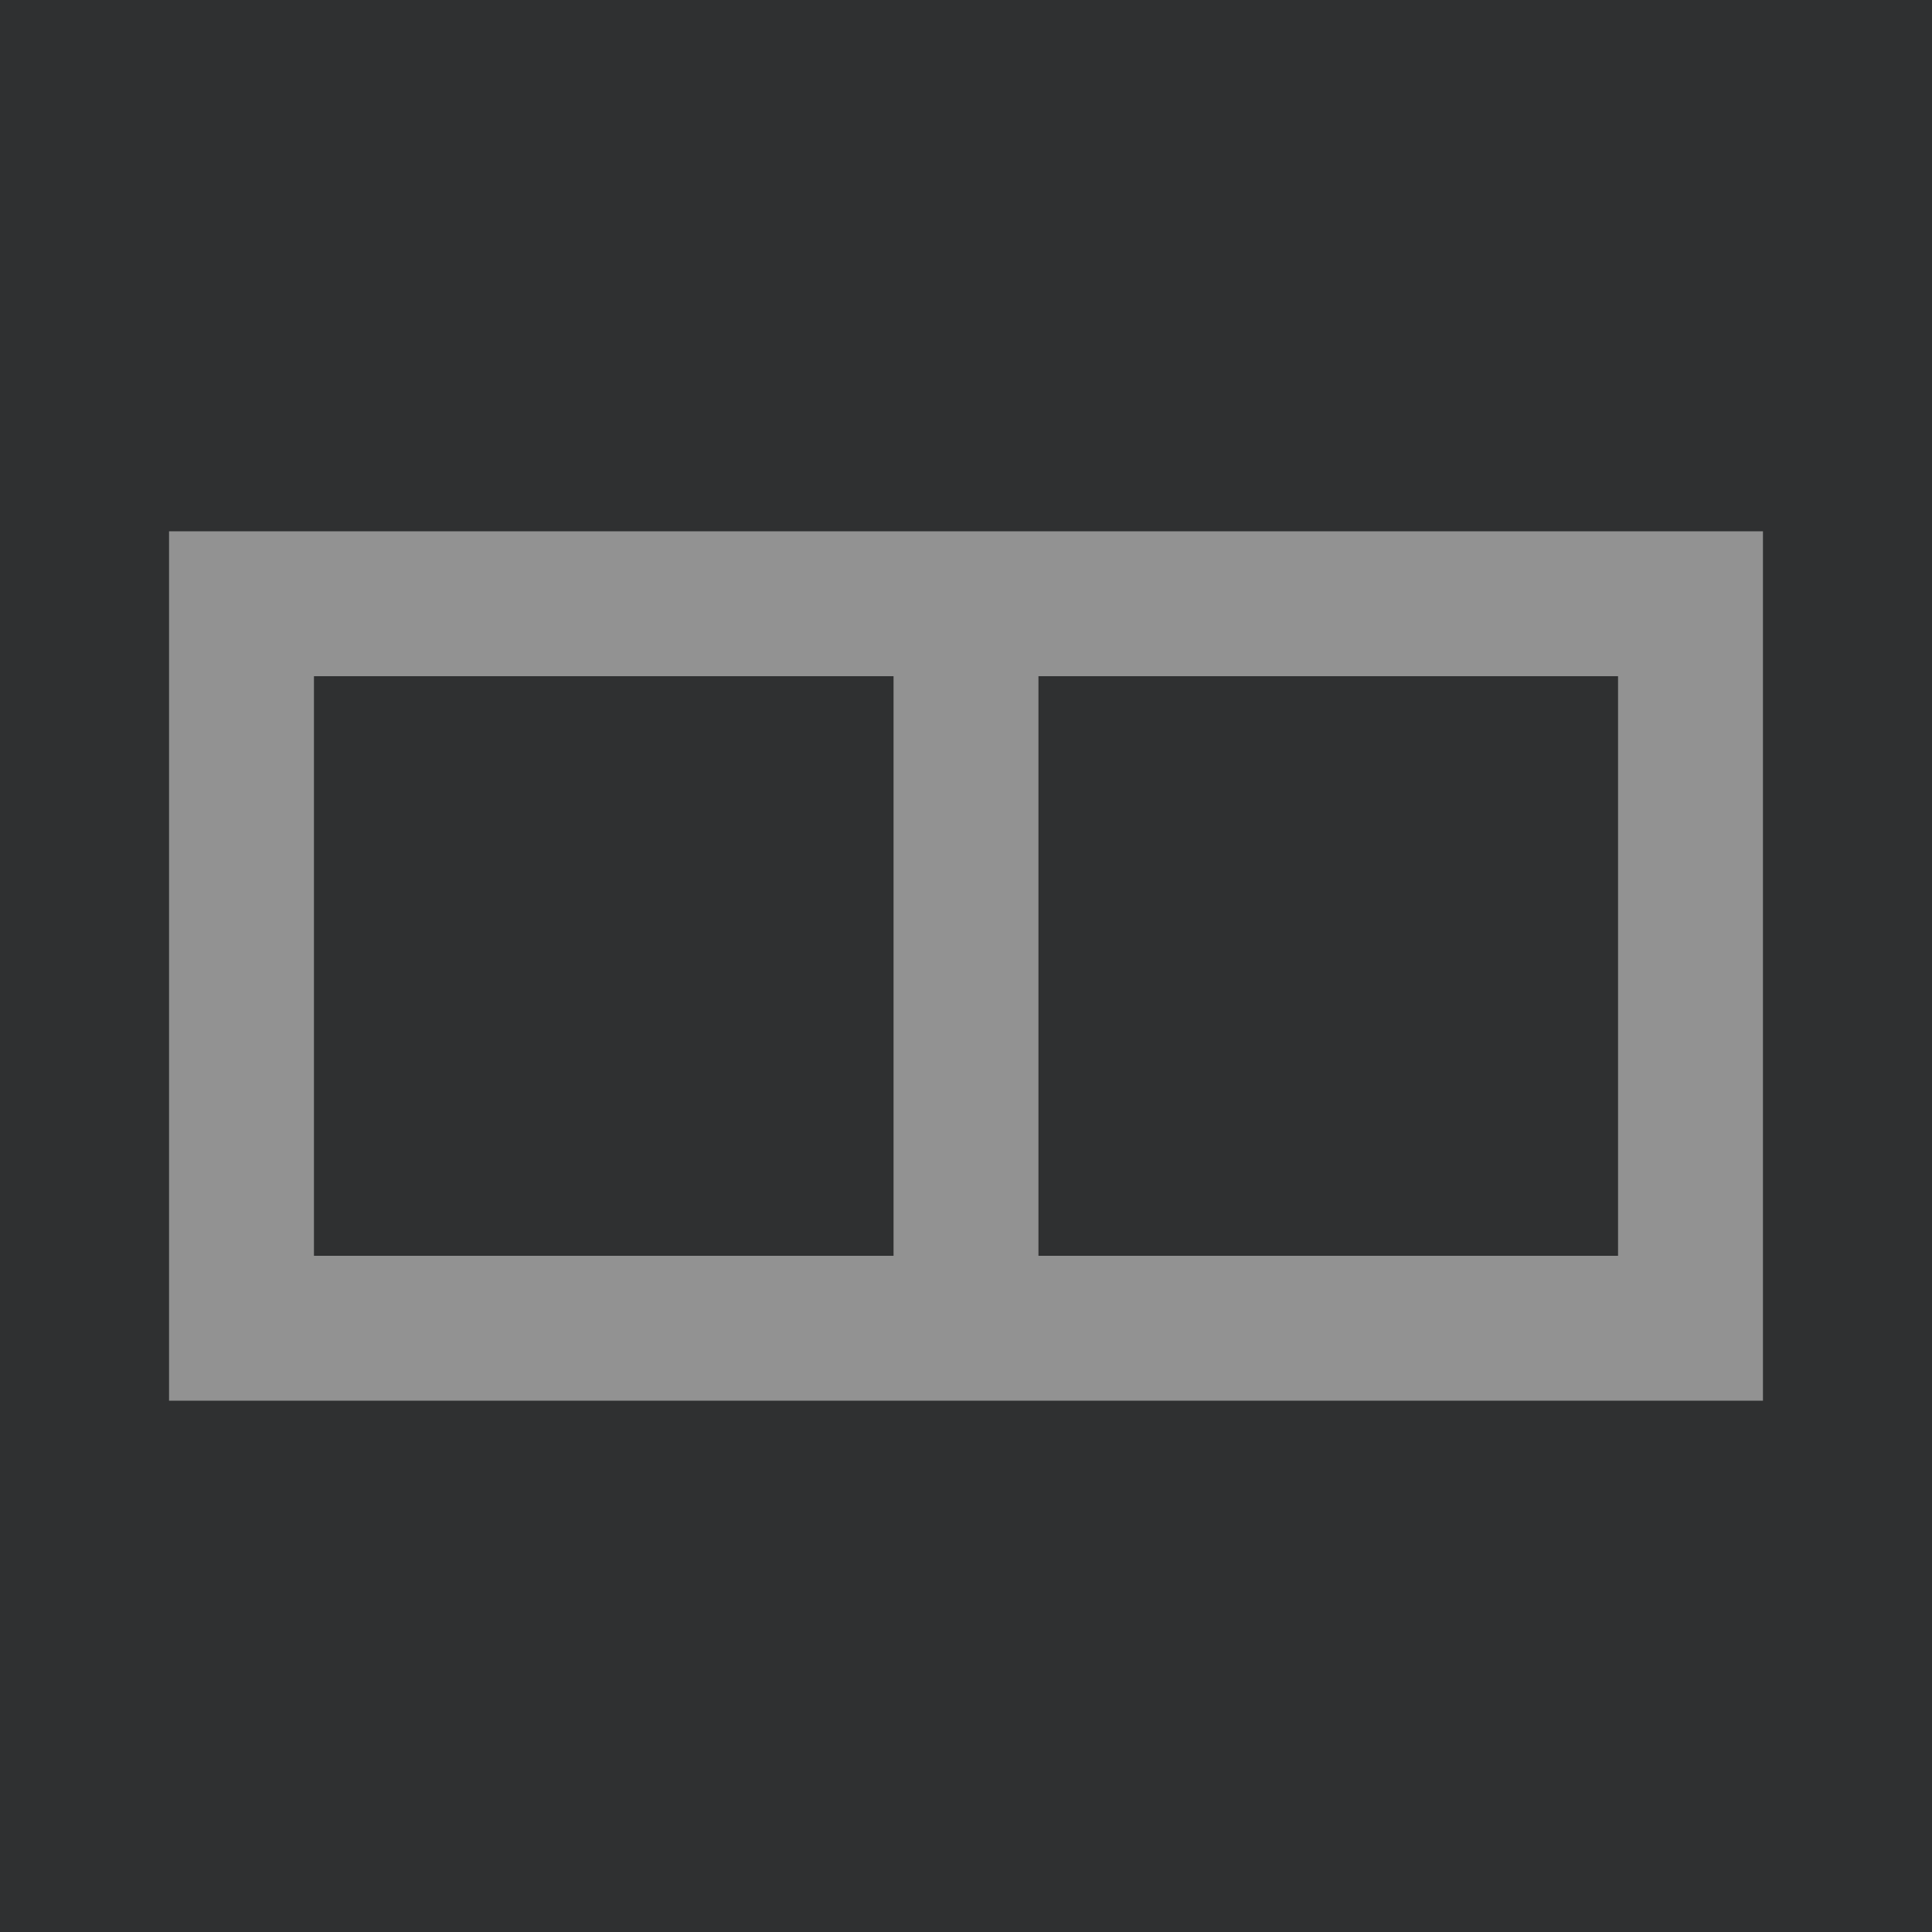
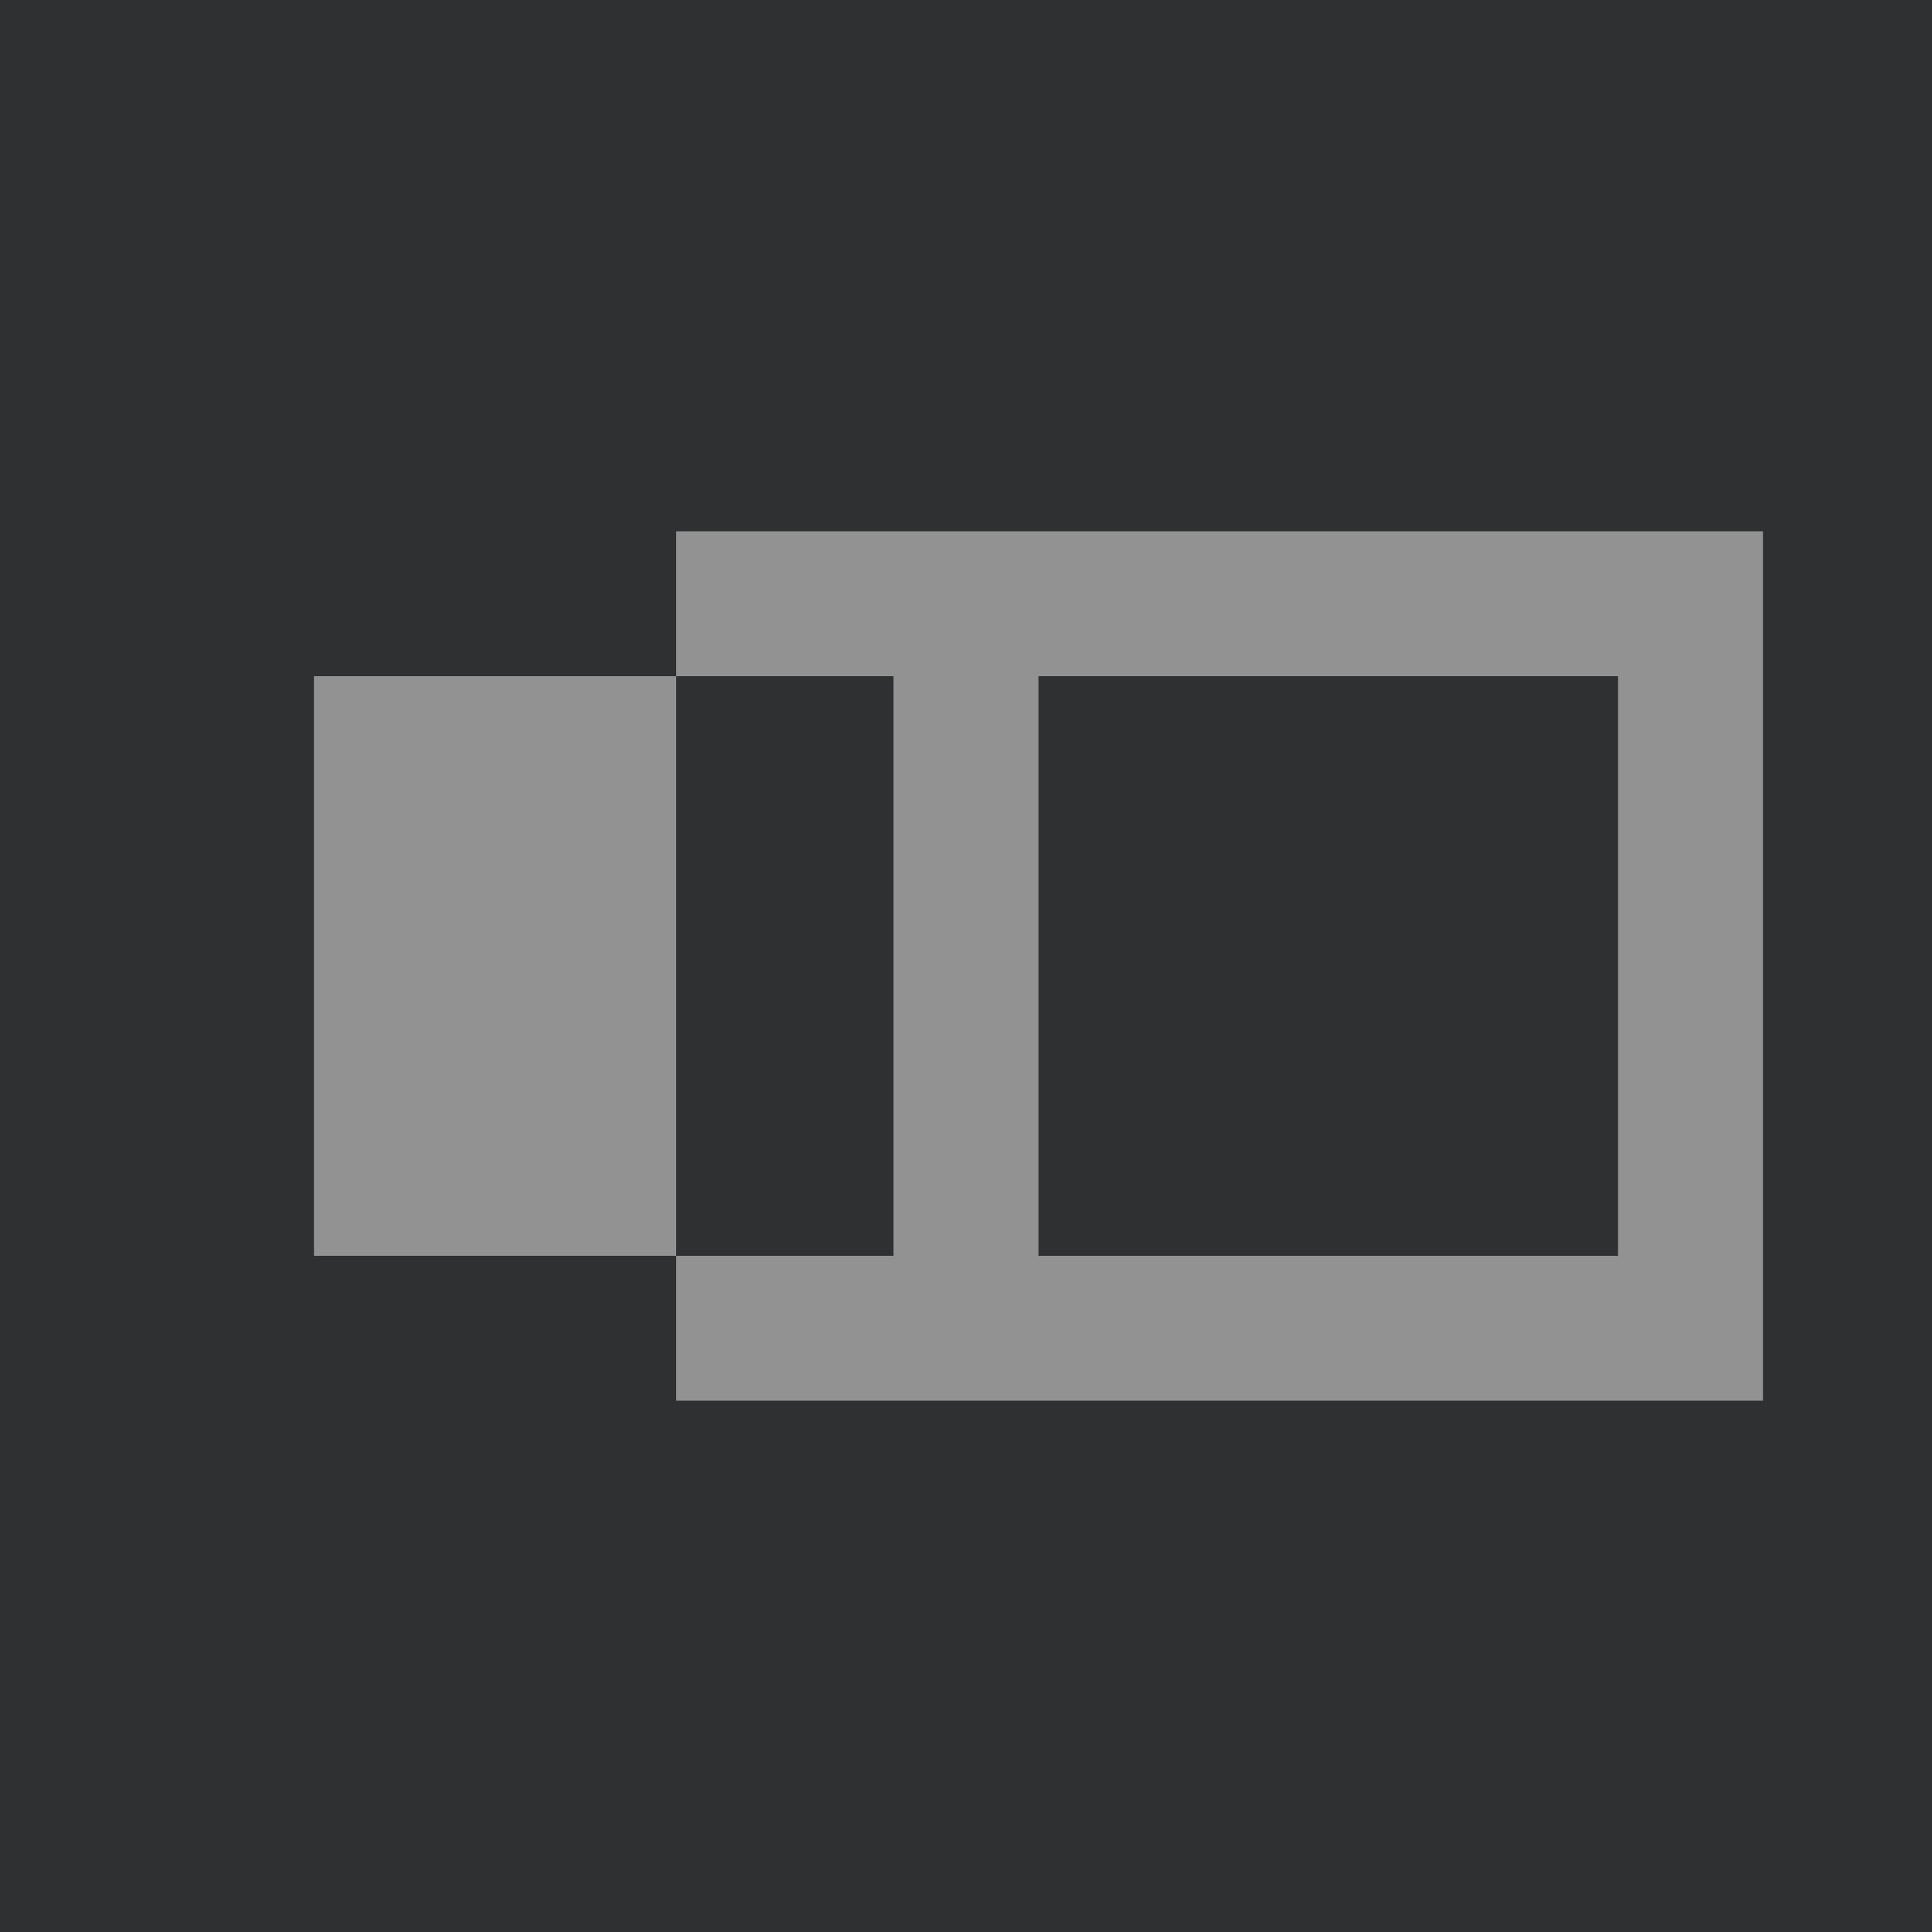
<svg xmlns="http://www.w3.org/2000/svg" viewBox="0 0 200 200">
  <defs>
    <style>.cls-1{fill:#2e2f30;opacity:0.08;}.cls-2{fill:#2f3031;}.cls-3{fill:#929292;}</style>
  </defs>
  <g id="Background">
-     <rect class="cls-1" width="200" height="200" />
    <g id="Background-2" data-name="Background">
      <rect class="cls-2" width="200" height="200" />
    </g>
  </g>
  <g id="Plate">
-     <path class="cls-3" d="M70,145H182.5V55H17.5v90H70Zm37.5-75h60v60h-60Zm-75,0h60v60h-60Z" transform="translate(0 0)" />
+     <path class="cls-3" d="M70,145H182.5V55H17.5H70Zm37.5-75h60v60h-60Zm-75,0h60v60h-60Z" transform="translate(0 0)" />
  </g>
</svg>